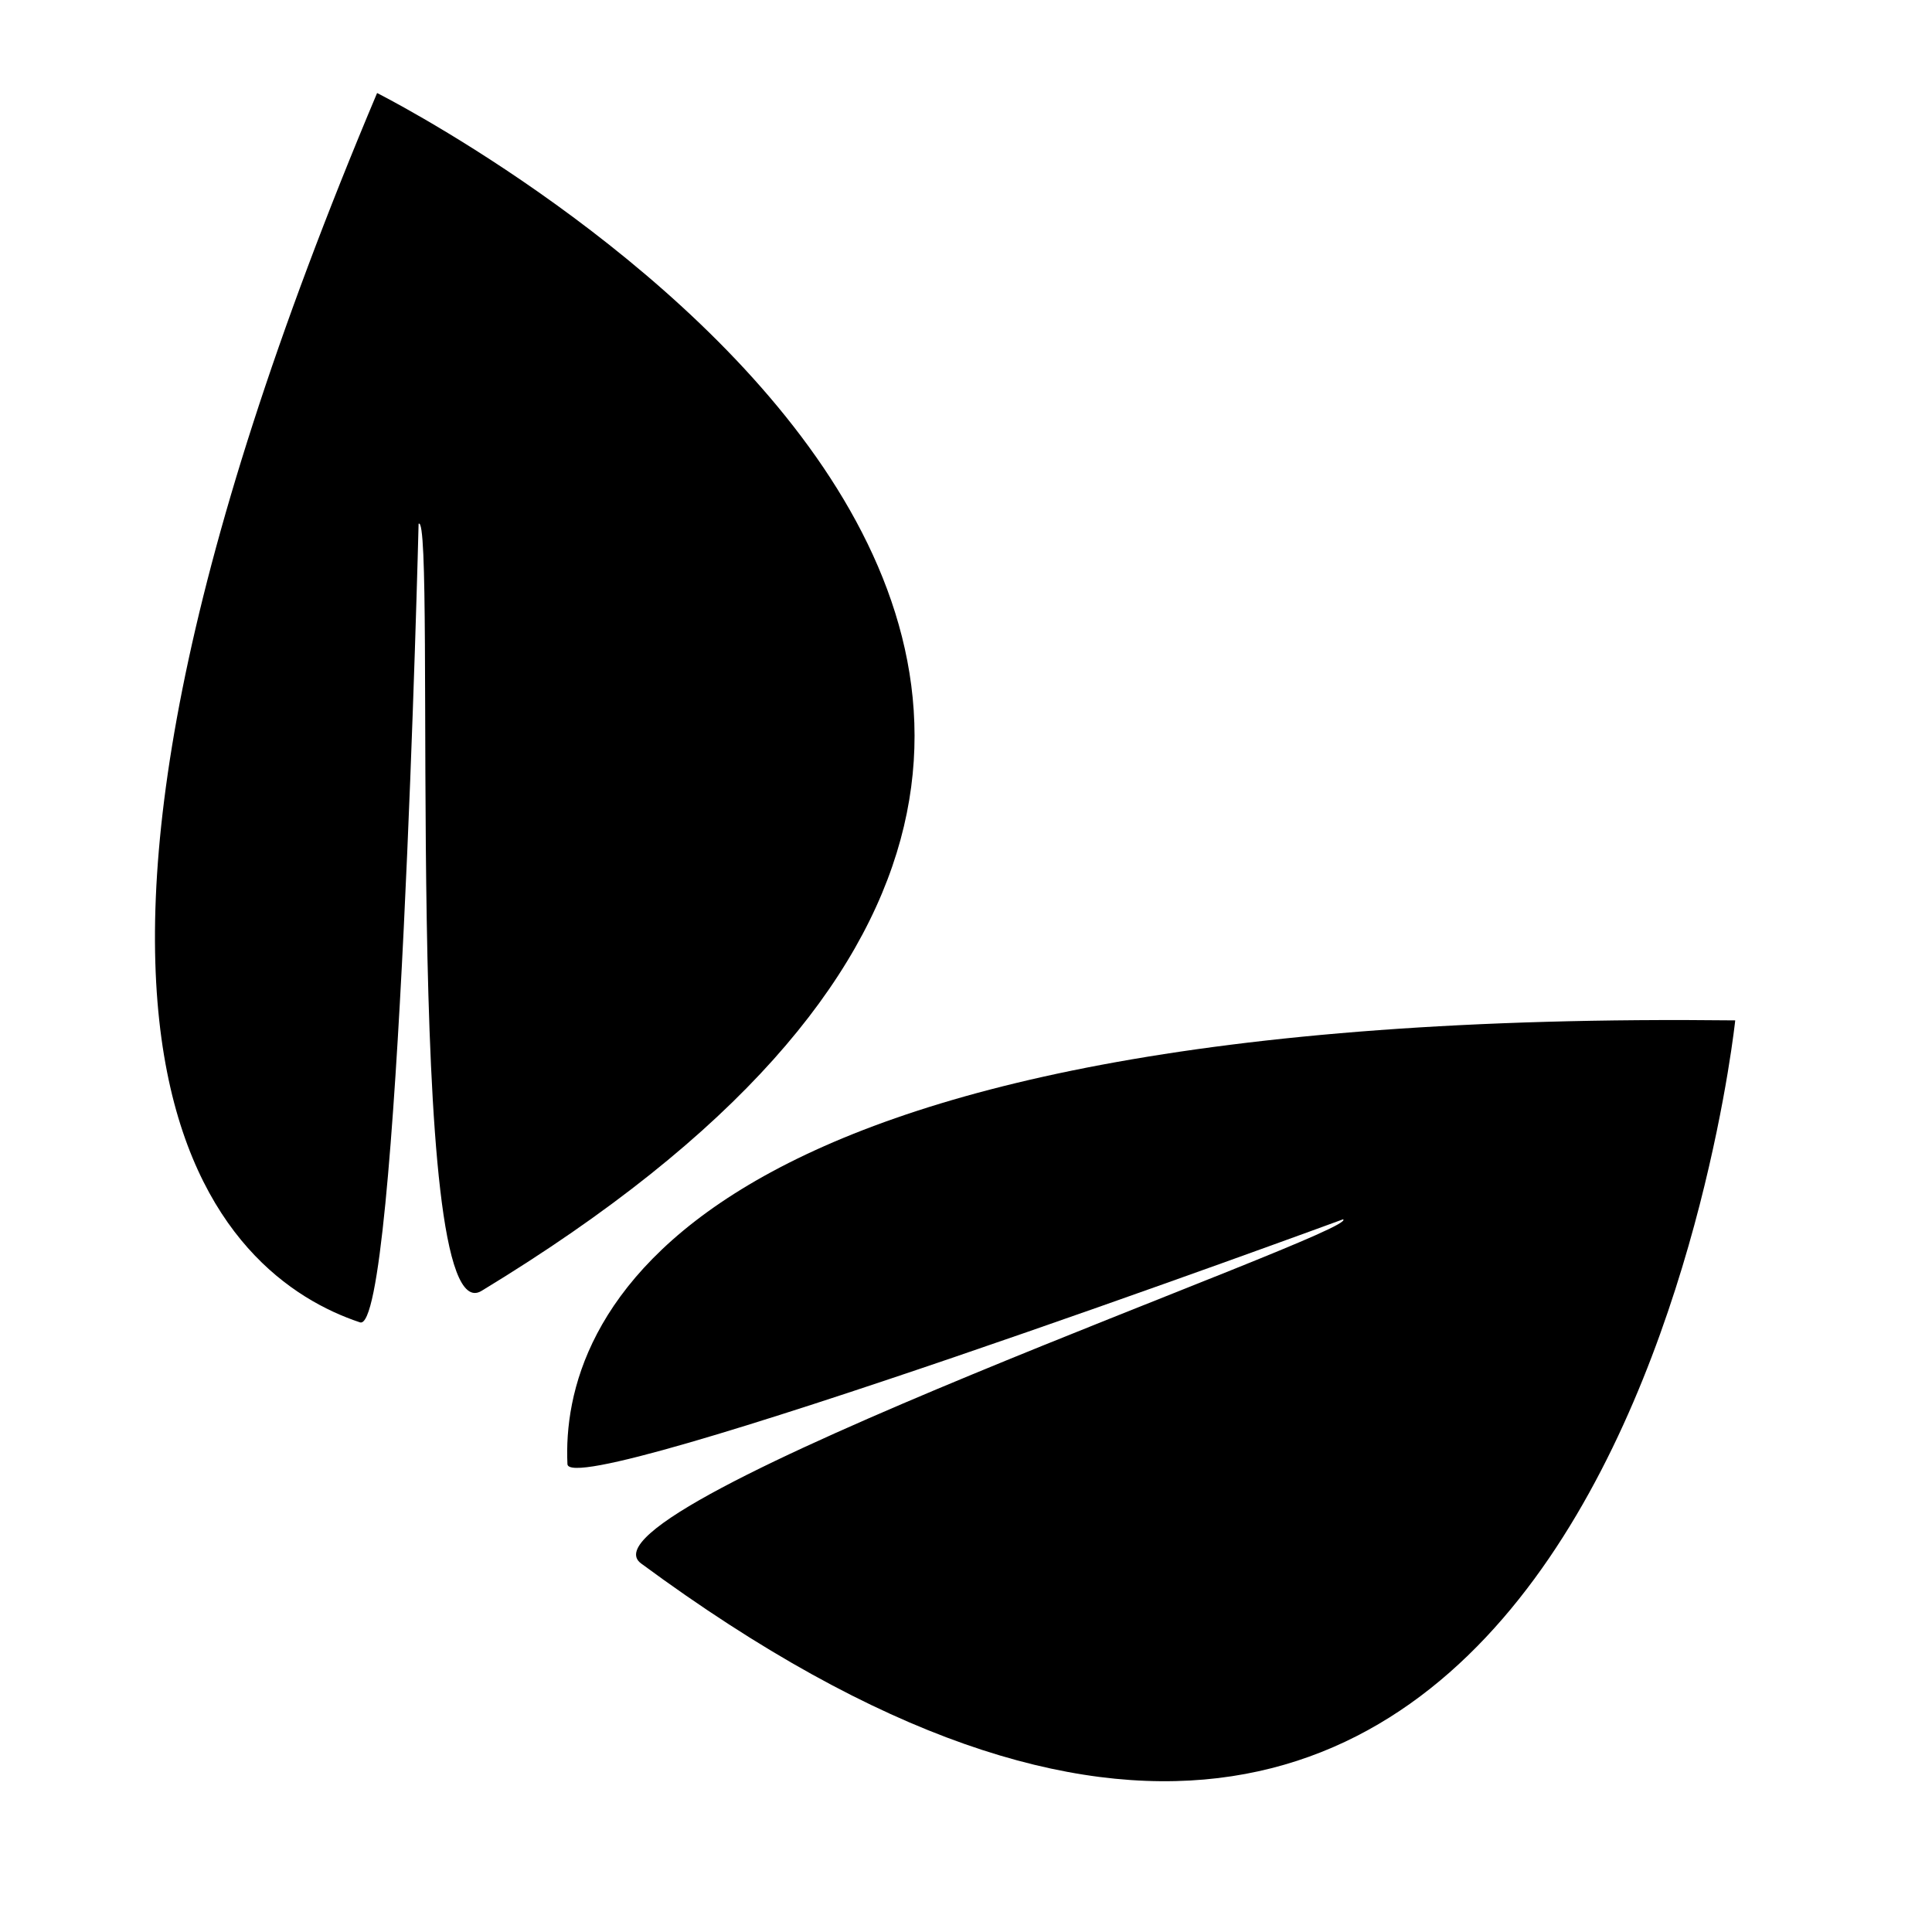
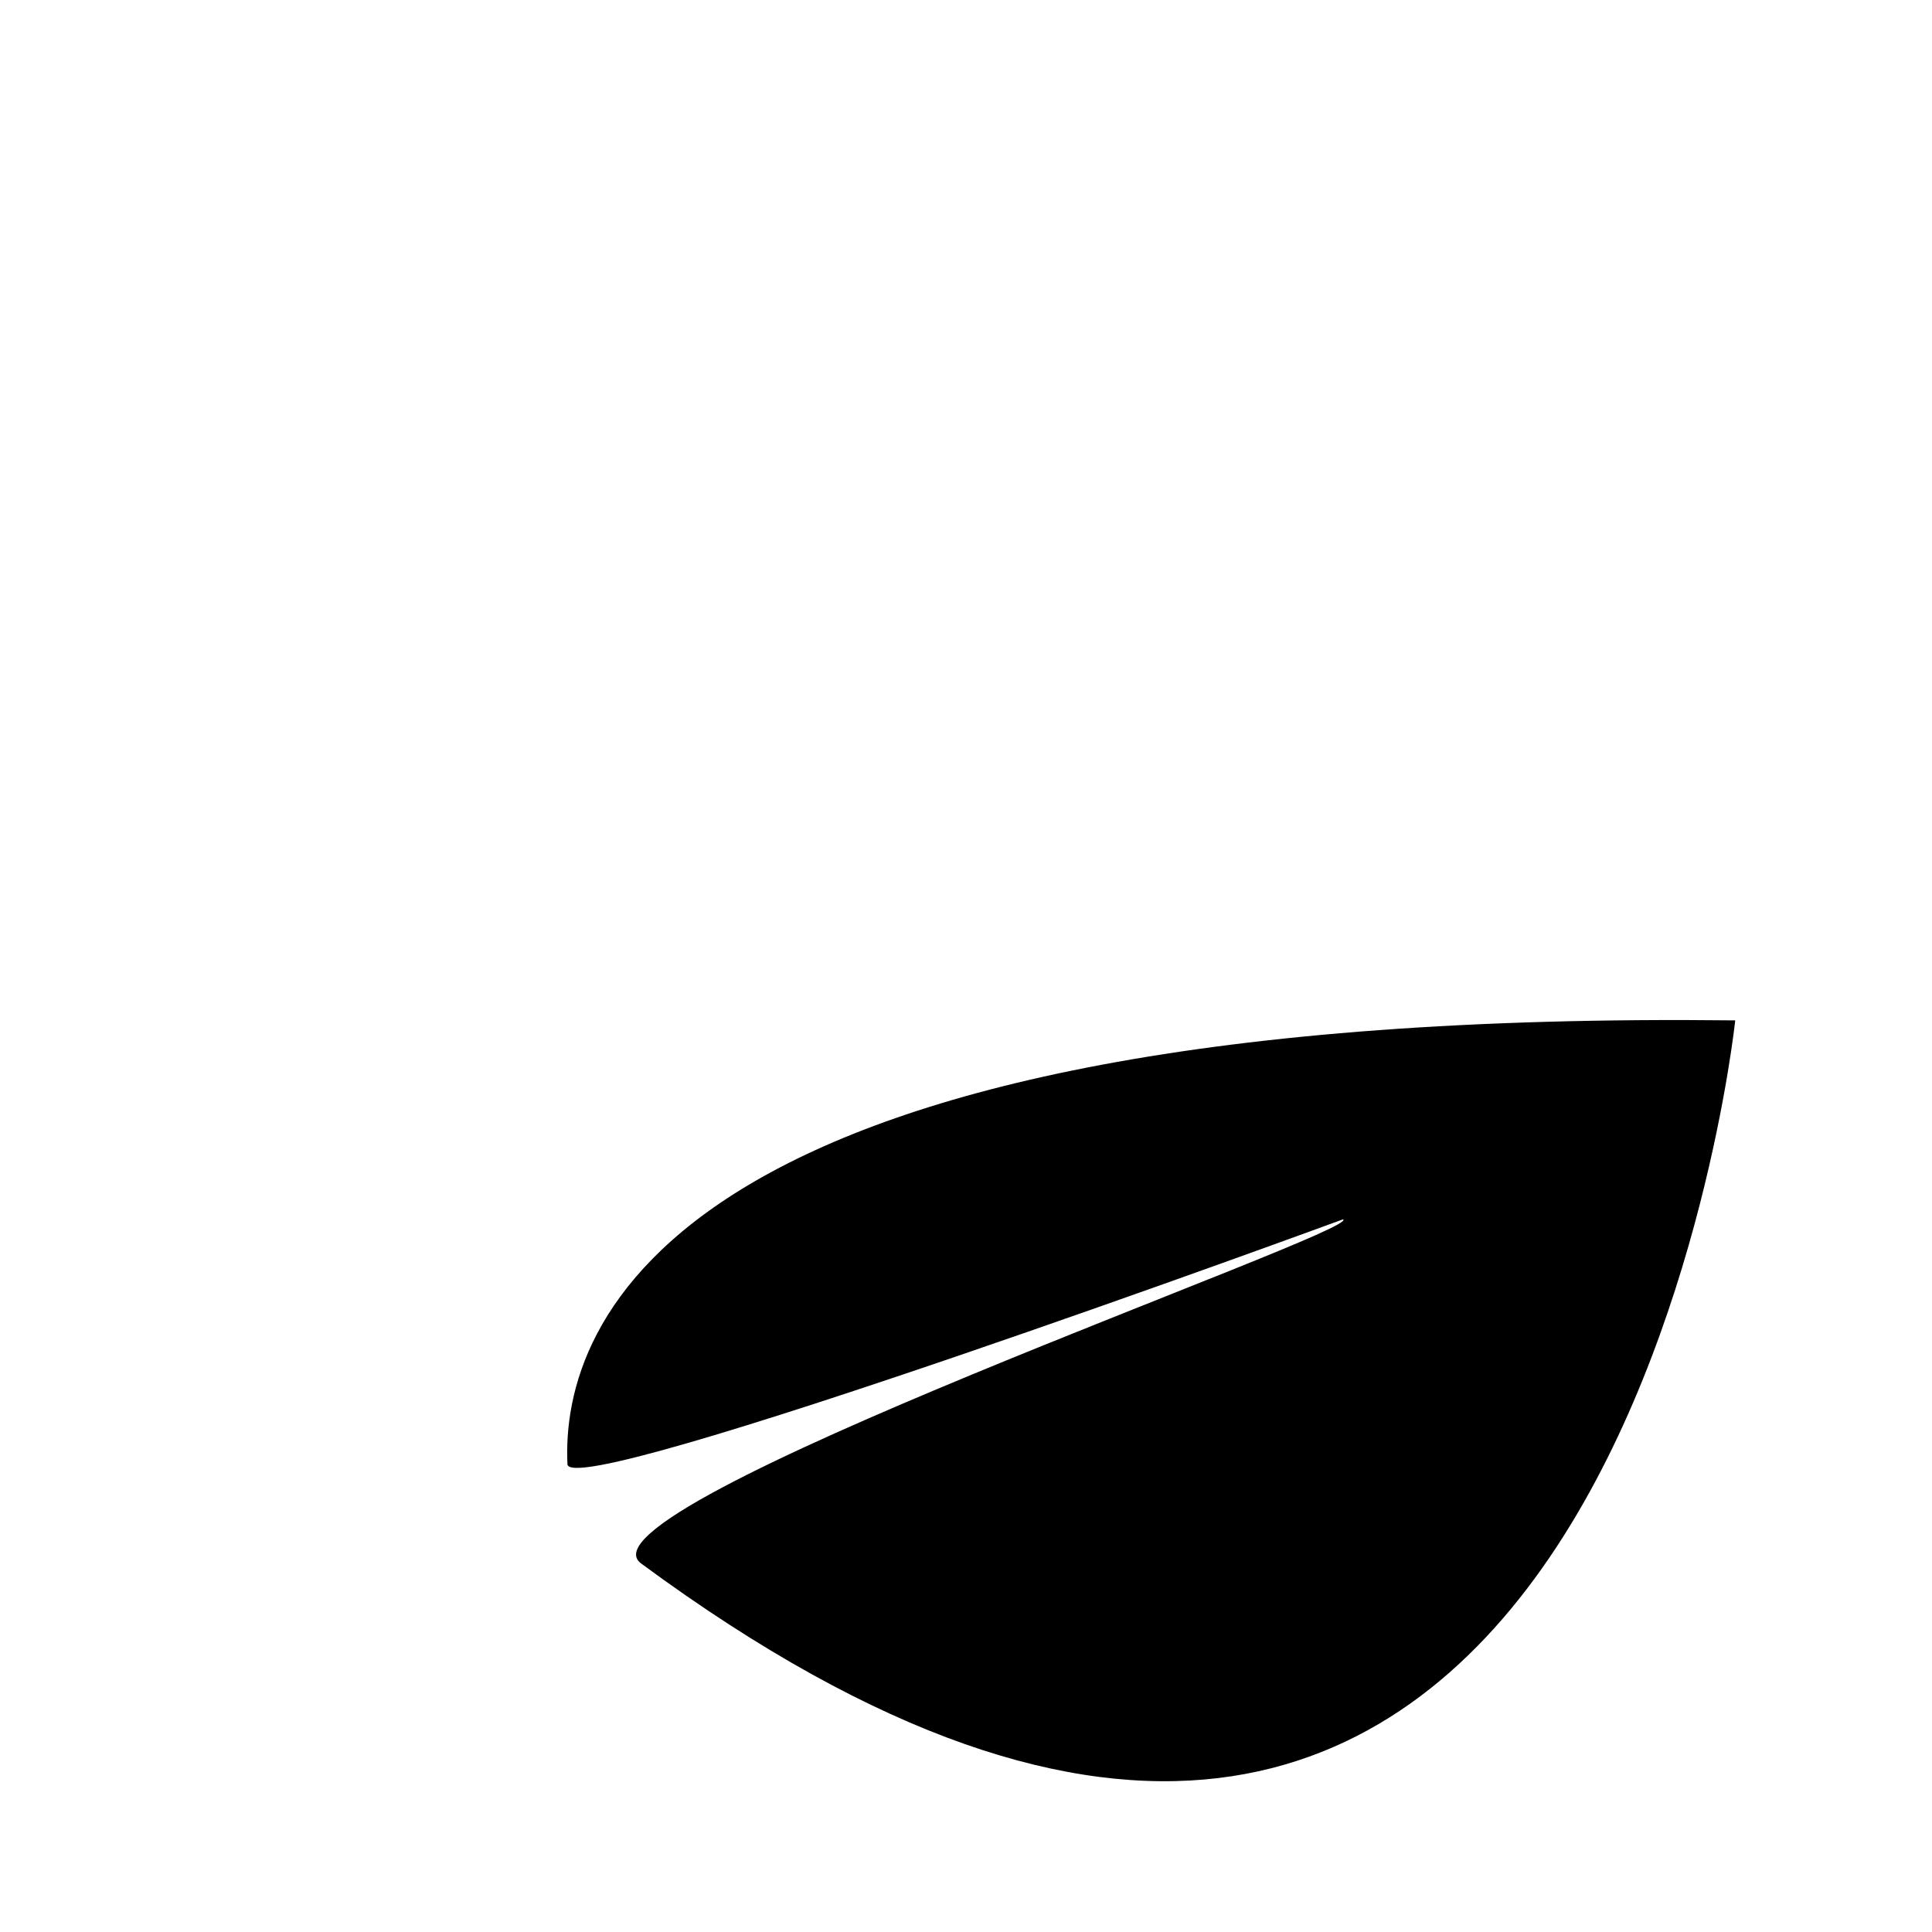
<svg xmlns="http://www.w3.org/2000/svg" version="1.1" x="0px" y="0px" viewBox="0 0 270 270" style="enable-background:new 0 0 270 270;" xml:space="preserve">
  <style type="text/css">
	.st0{fill:#FFFFFF;}
</style>
  <g id="Livello_2">
-     <rect x="-1.9" y="-1.8" class="st0" width="273.6" height="273.6" />
-   </g>
+     </g>
  <g id="Livello_1">
    <path d="M242.5,142.6c0,0-18.4,175.1-152.9,75.9c-10.6-7.8,101-46.5,98.1-48.1c0,0-108.3,39.8-108.4,34.2   C78.4,184.9,93.4,140.9,242.5,142.6" />
-     <path d="M52.7,13c0,0,158.8,79.9,14.6,167.4C56,187.3,61.1,71.1,58.5,73.2c0,0-2.8,113.5-8.2,111.6C31.4,178.5-4.6,148.9,52.7,13" />
  </g>
</svg>